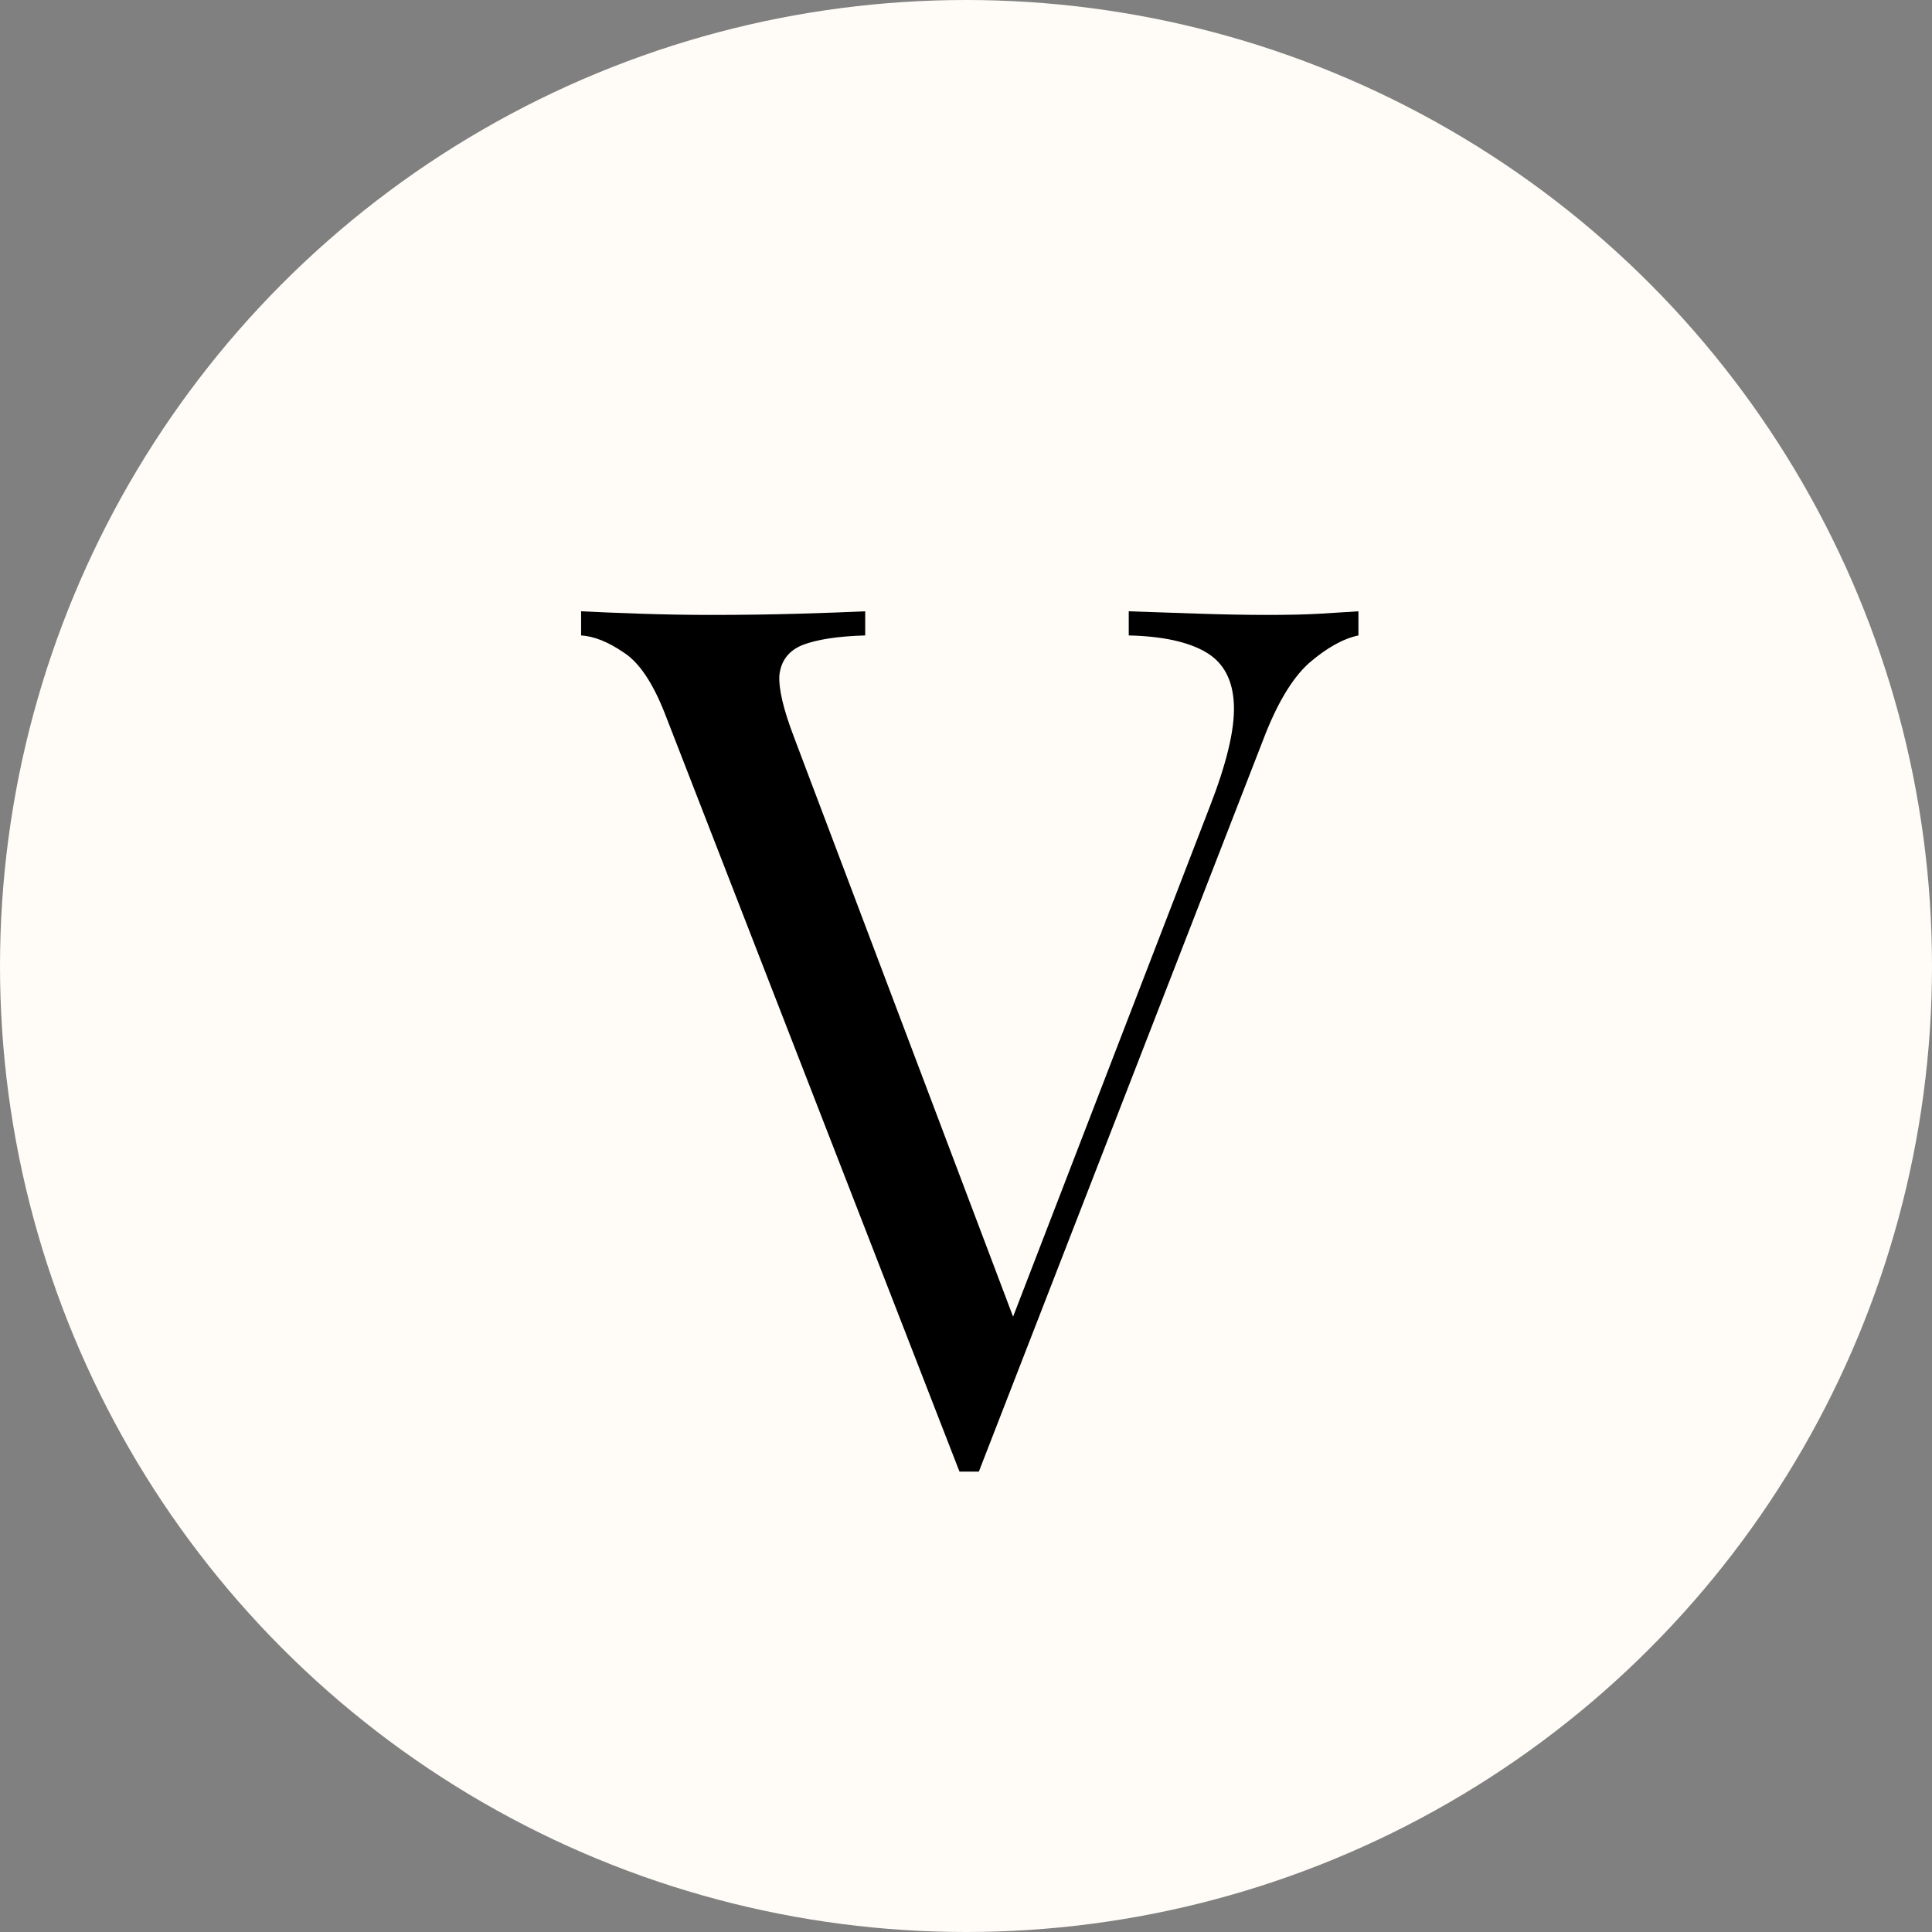
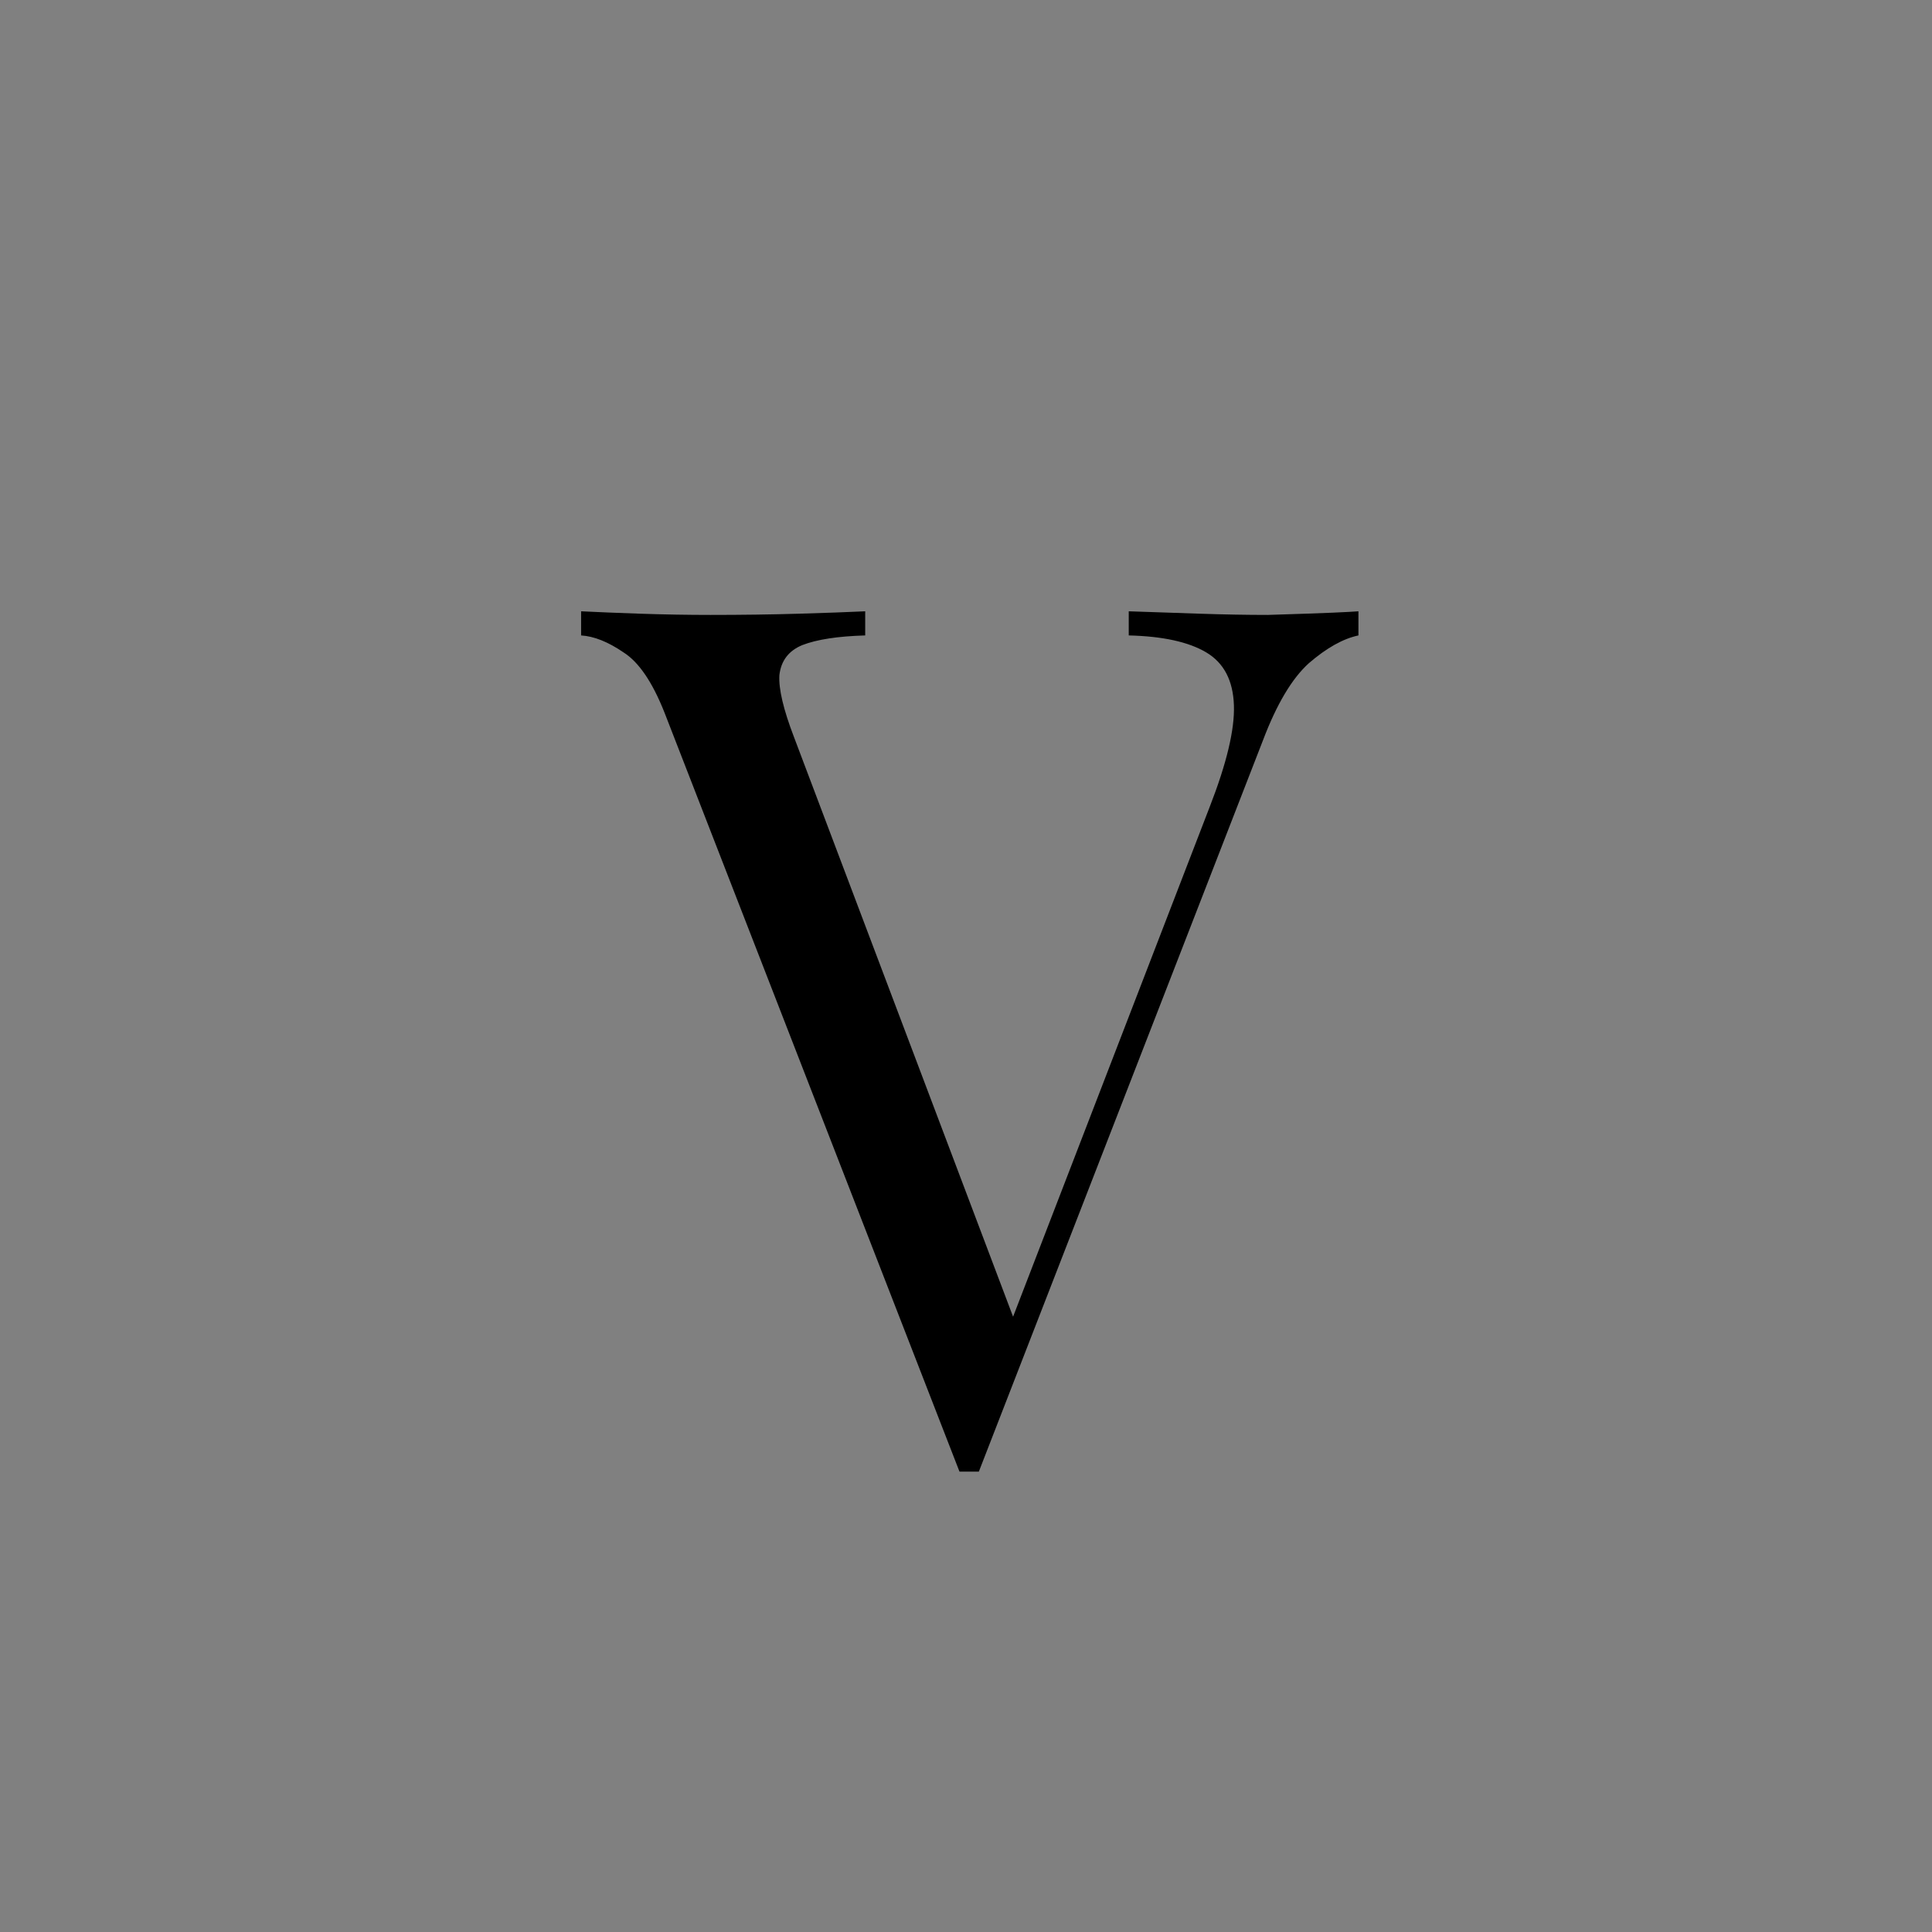
<svg xmlns="http://www.w3.org/2000/svg" width="256" height="256" viewBox="0 0 256 256" fill="none">
  <rect x="0" y="0" width="256" height="256" fill="#808080" stroke="none" />
-   <circle cx="128" cy="128" r="128" fill="#FFFCF7" />
-   <path d="M180 81V84.198C177.971 84.624 175.782 85.85 173.432 87.875C171.19 89.9 169.161 93.311 167.345 98.108L129.701 195C129.488 195 129.274 195 129.061 195C128.847 195 128.633 195 128.42 195C128.206 195 127.993 195 127.779 195C127.566 195 127.352 195 127.138 195L88.053 94.431C86.451 90.38 84.636 87.715 82.606 86.436C80.578 85.05 78.709 84.304 77 84.198V81C79.136 81.107 81.752 81.213 84.849 81.32C88.053 81.426 91.15 81.48 94.14 81.48C98.305 81.48 102.203 81.426 105.834 81.32C109.464 81.213 112.401 81.107 114.644 81V84.198C111.013 84.304 108.236 84.731 106.314 85.477C104.499 86.223 103.484 87.555 103.271 89.474C103.164 91.286 103.805 94.004 105.193 97.628L134.988 176.453L132.425 179.171L160.297 106.902C162.54 101.146 163.608 96.669 163.501 93.471C163.394 90.167 162.166 87.822 159.816 86.436C157.467 85.05 154.05 84.304 149.565 84.198V81C152.661 81.107 155.812 81.213 159.016 81.32C162.219 81.426 165.209 81.48 167.986 81.48C170.763 81.48 173.059 81.426 174.874 81.32C176.689 81.213 178.398 81.107 180 81Z" fill="black" />
+   <path d="M180 81V84.198C177.971 84.624 175.782 85.85 173.432 87.875C171.19 89.9 169.161 93.311 167.345 98.108L129.701 195C129.488 195 129.274 195 129.061 195C128.847 195 128.633 195 128.42 195C128.206 195 127.993 195 127.779 195C127.566 195 127.352 195 127.138 195L88.053 94.431C86.451 90.38 84.636 87.715 82.606 86.436C80.578 85.05 78.709 84.304 77 84.198V81C79.136 81.107 81.752 81.213 84.849 81.32C88.053 81.426 91.15 81.48 94.14 81.48C98.305 81.48 102.203 81.426 105.834 81.32C109.464 81.213 112.401 81.107 114.644 81V84.198C111.013 84.304 108.236 84.731 106.314 85.477C104.499 86.223 103.484 87.555 103.271 89.474C103.164 91.286 103.805 94.004 105.193 97.628L134.988 176.453L132.425 179.171L160.297 106.902C162.54 101.146 163.608 96.669 163.501 93.471C163.394 90.167 162.166 87.822 159.816 86.436C157.467 85.05 154.05 84.304 149.565 84.198V81C152.661 81.107 155.812 81.213 159.016 81.32C162.219 81.426 165.209 81.48 167.986 81.48C176.689 81.213 178.398 81.107 180 81Z" fill="black" />
</svg>